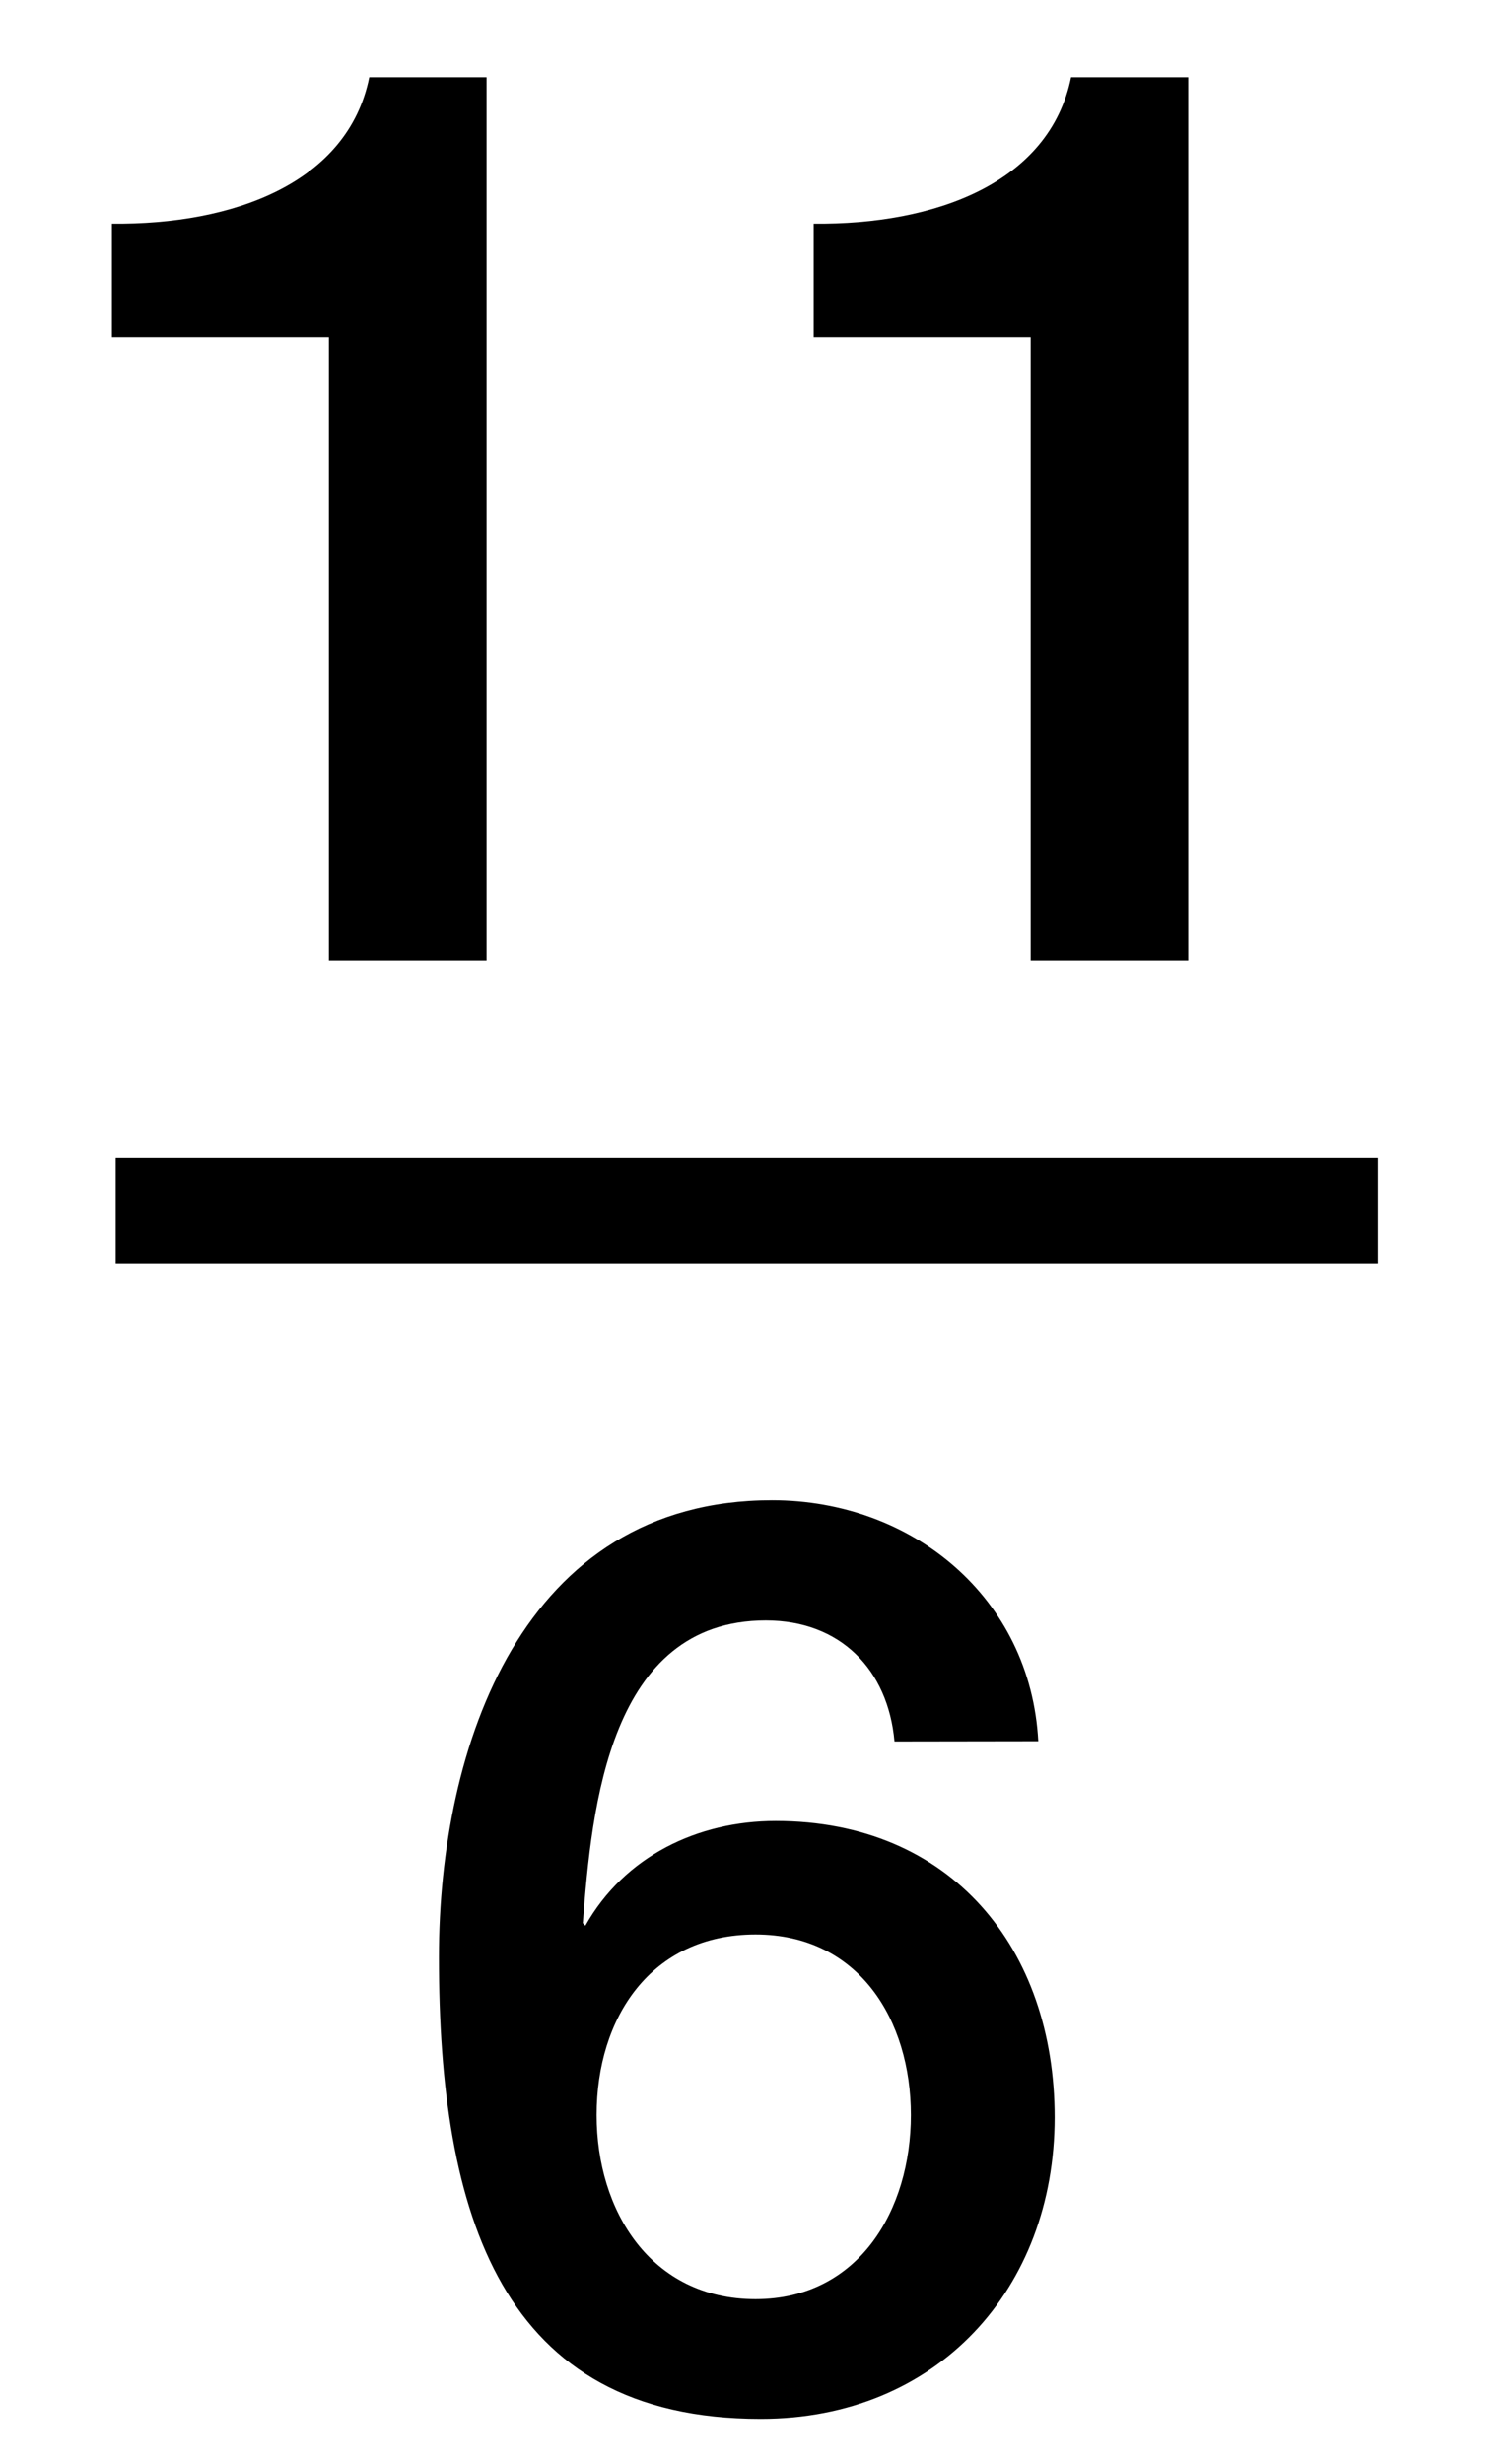
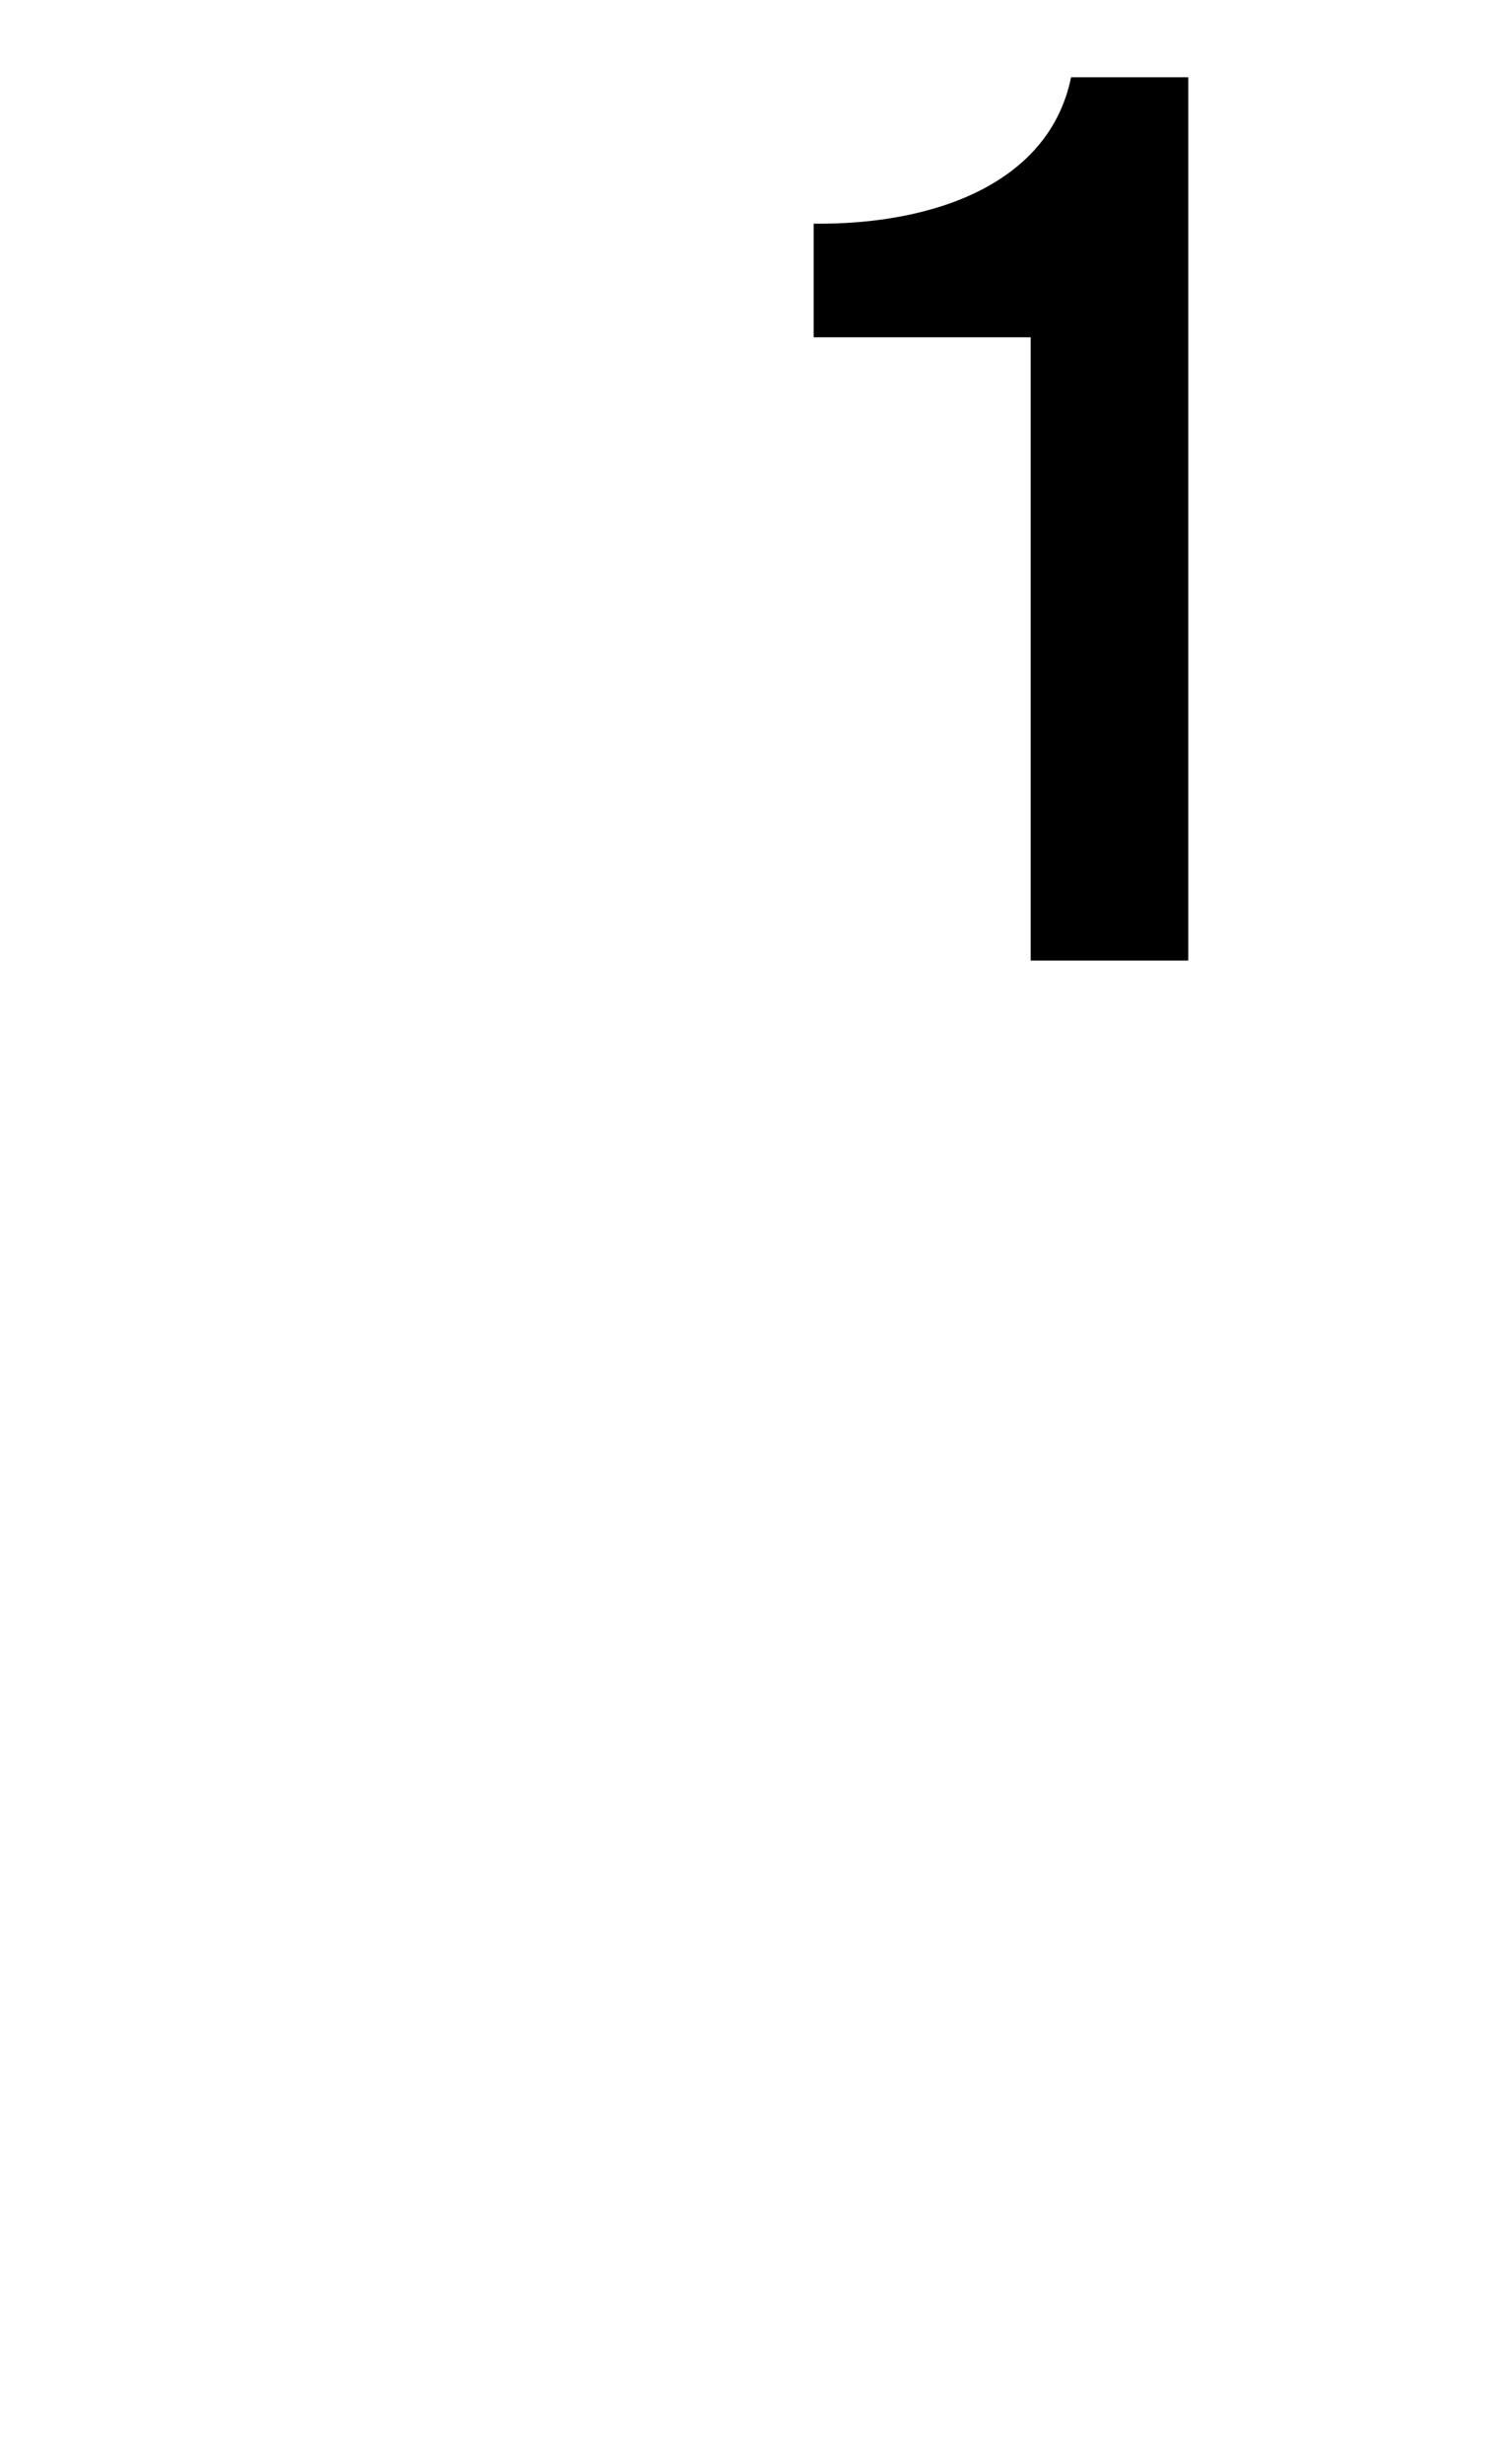
<svg xmlns="http://www.w3.org/2000/svg" version="1.1" id="Layer_1" x="0px" y="0px" width="14.375px" height="23.417px" viewBox="0 0 14.375 23.417" enable-background="new 0 0 14.375 23.417" xml:space="preserve">
  <g>
-     <path d="M1.064,2.126c1.151,0.012,2.243-0.384,2.447-1.392h1.115V9.13H3.127V3.206H1.064V2.126z" />
    <path d="M7.736,2.126c1.15,0.012,2.242-0.384,2.447-1.392h1.114V9.13H9.799V3.206H7.736V2.126z" />
  </g>
-   <line fill="none" stroke="#000000" stroke-miterlimit="10" x1="1.1" y1="11.506" x2="13.1" y2="11.506" />
  <g>
-     <path d="M8.504,16.552c-0.061-0.684-0.516-1.15-1.223-1.15c-1.488,0-1.656,1.774-1.74,2.877l0.024,0.024   c0.371-0.659,1.067-0.995,1.81-0.995c1.668,0,2.652,1.211,2.652,2.817c0,1.631-1.117,2.866-2.795,2.866   c-2.471,0-3.059-1.942-3.059-4.389c0-2.004,0.792-4.343,3.167-4.343c1.332,0,2.459,0.925,2.531,2.291L8.504,16.552L8.504,16.552z    M8.66,20.103c0-0.9-0.492-1.716-1.477-1.716c-0.995,0-1.511,0.792-1.511,1.716c0,0.911,0.516,1.75,1.511,1.75   C8.168,21.853,8.66,21.001,8.66,20.103z" />
-   </g>
+     </g>
</svg>